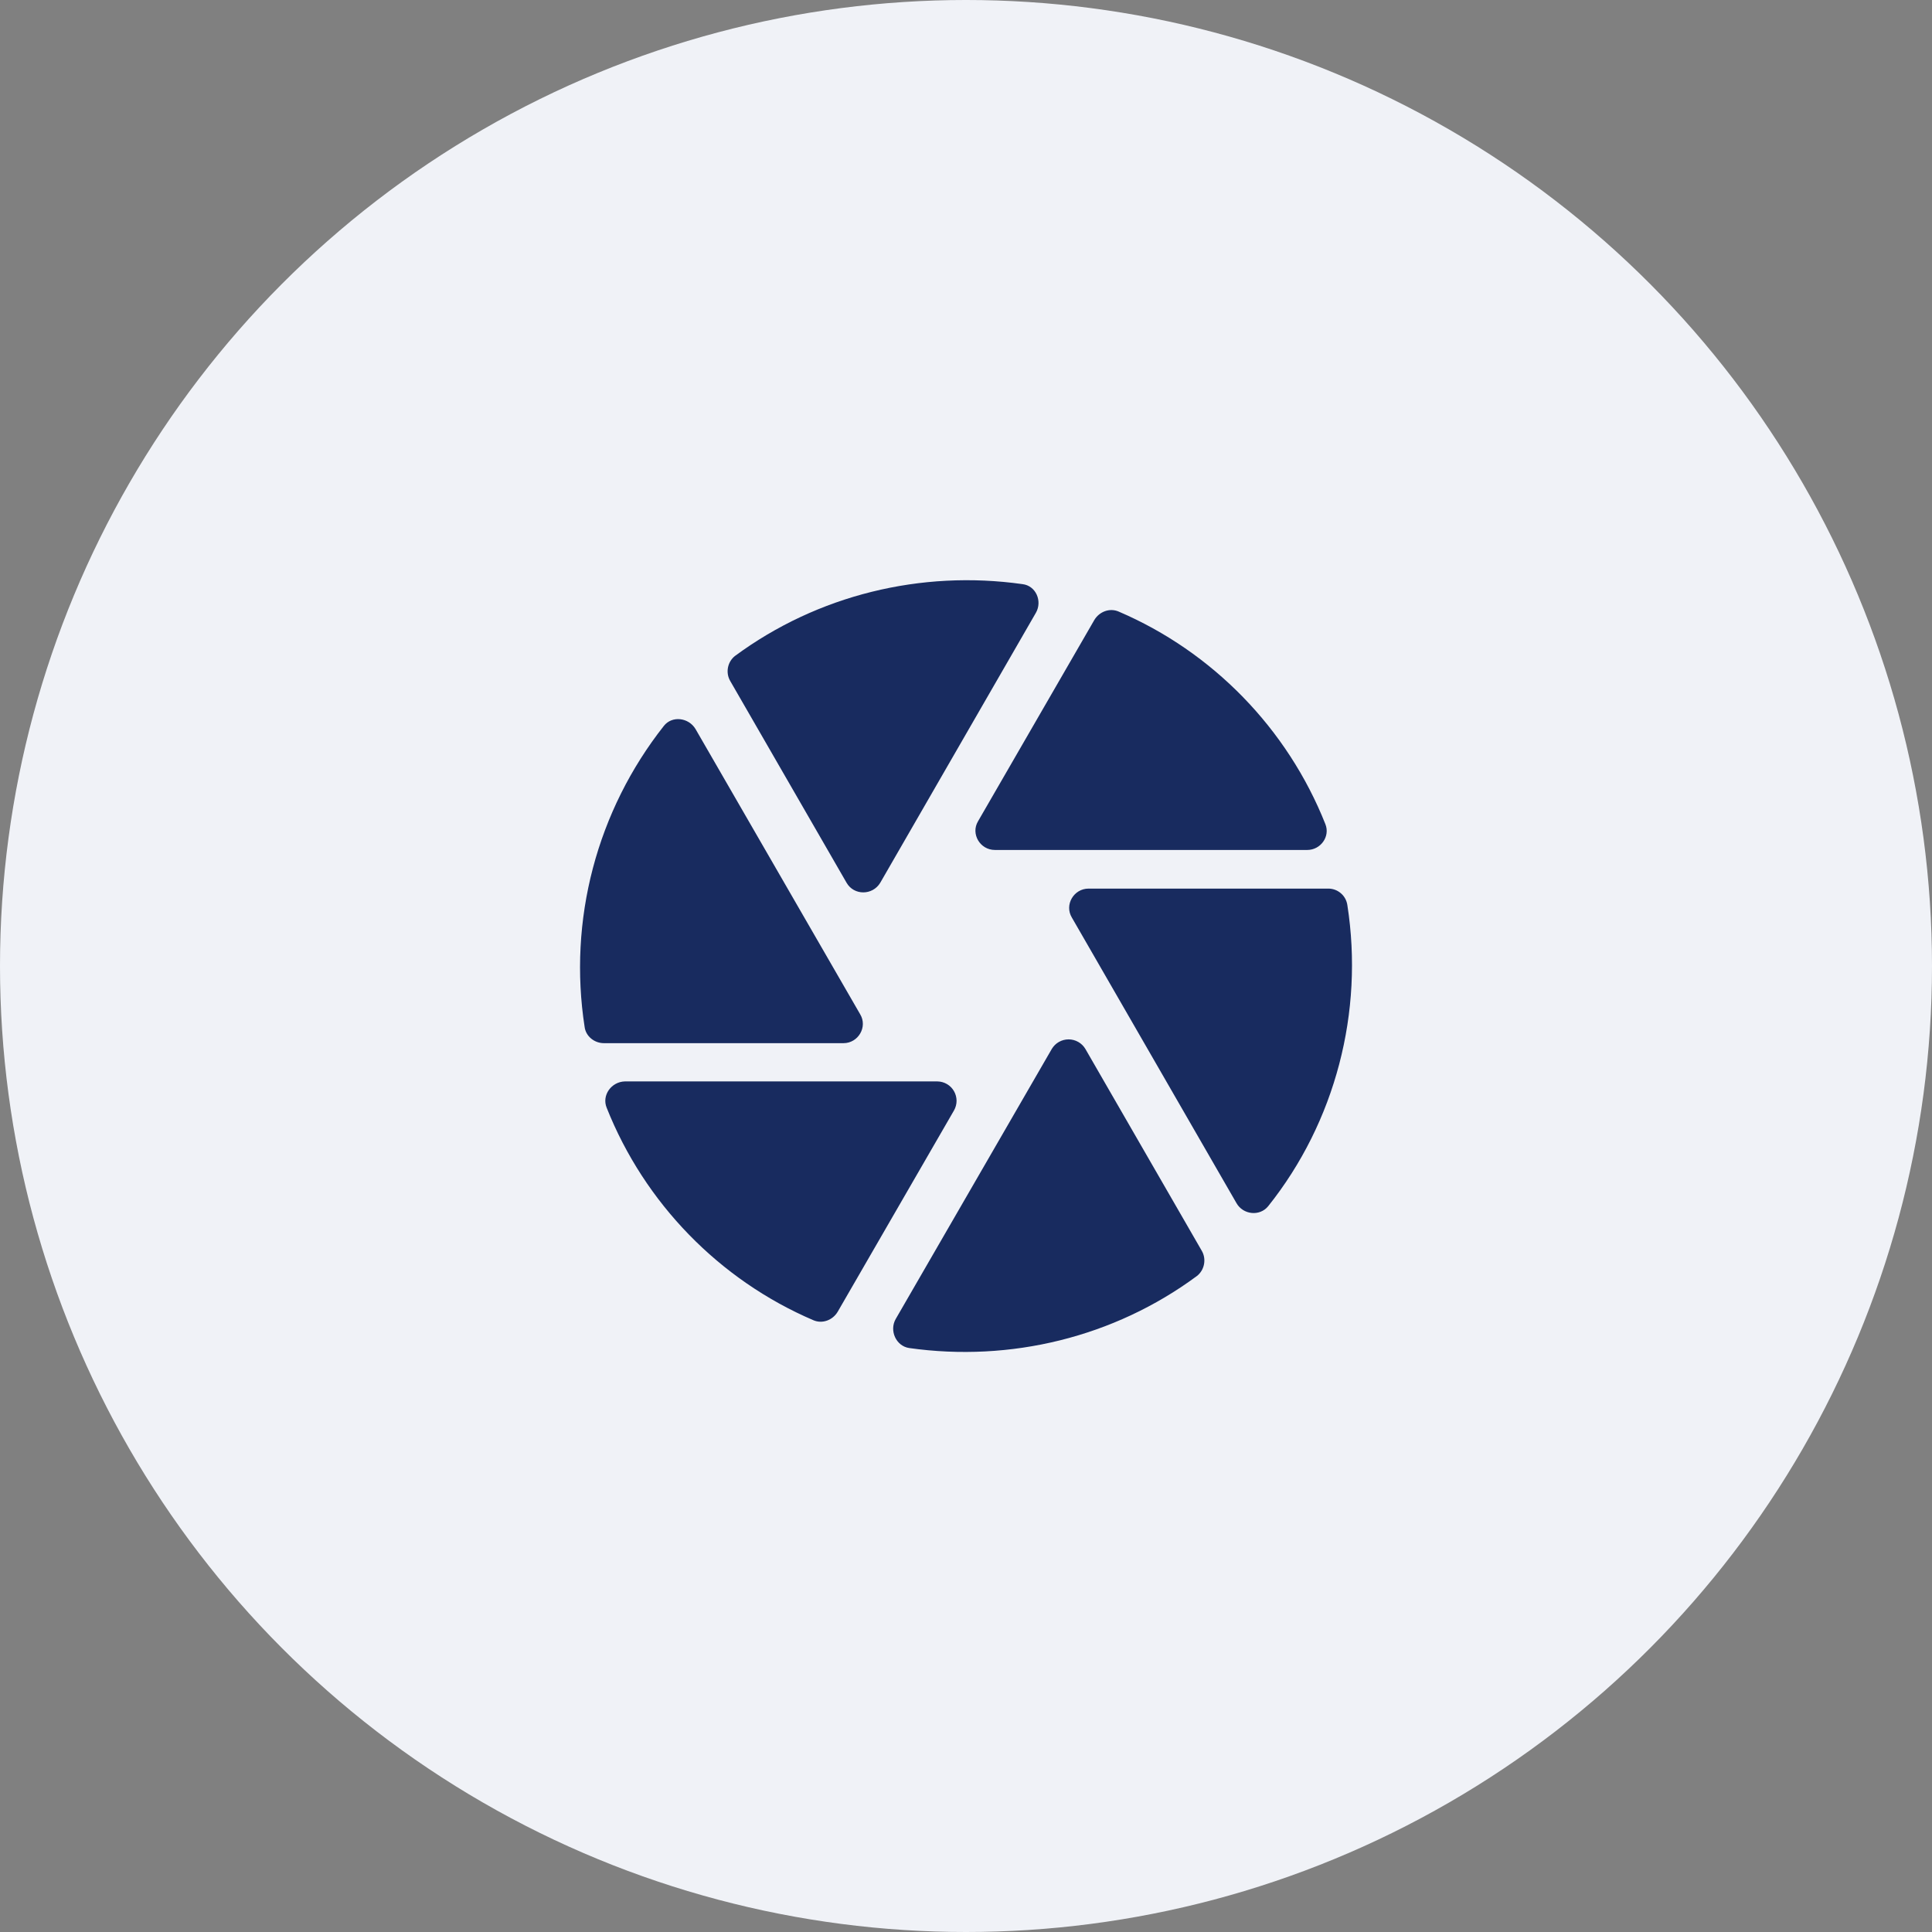
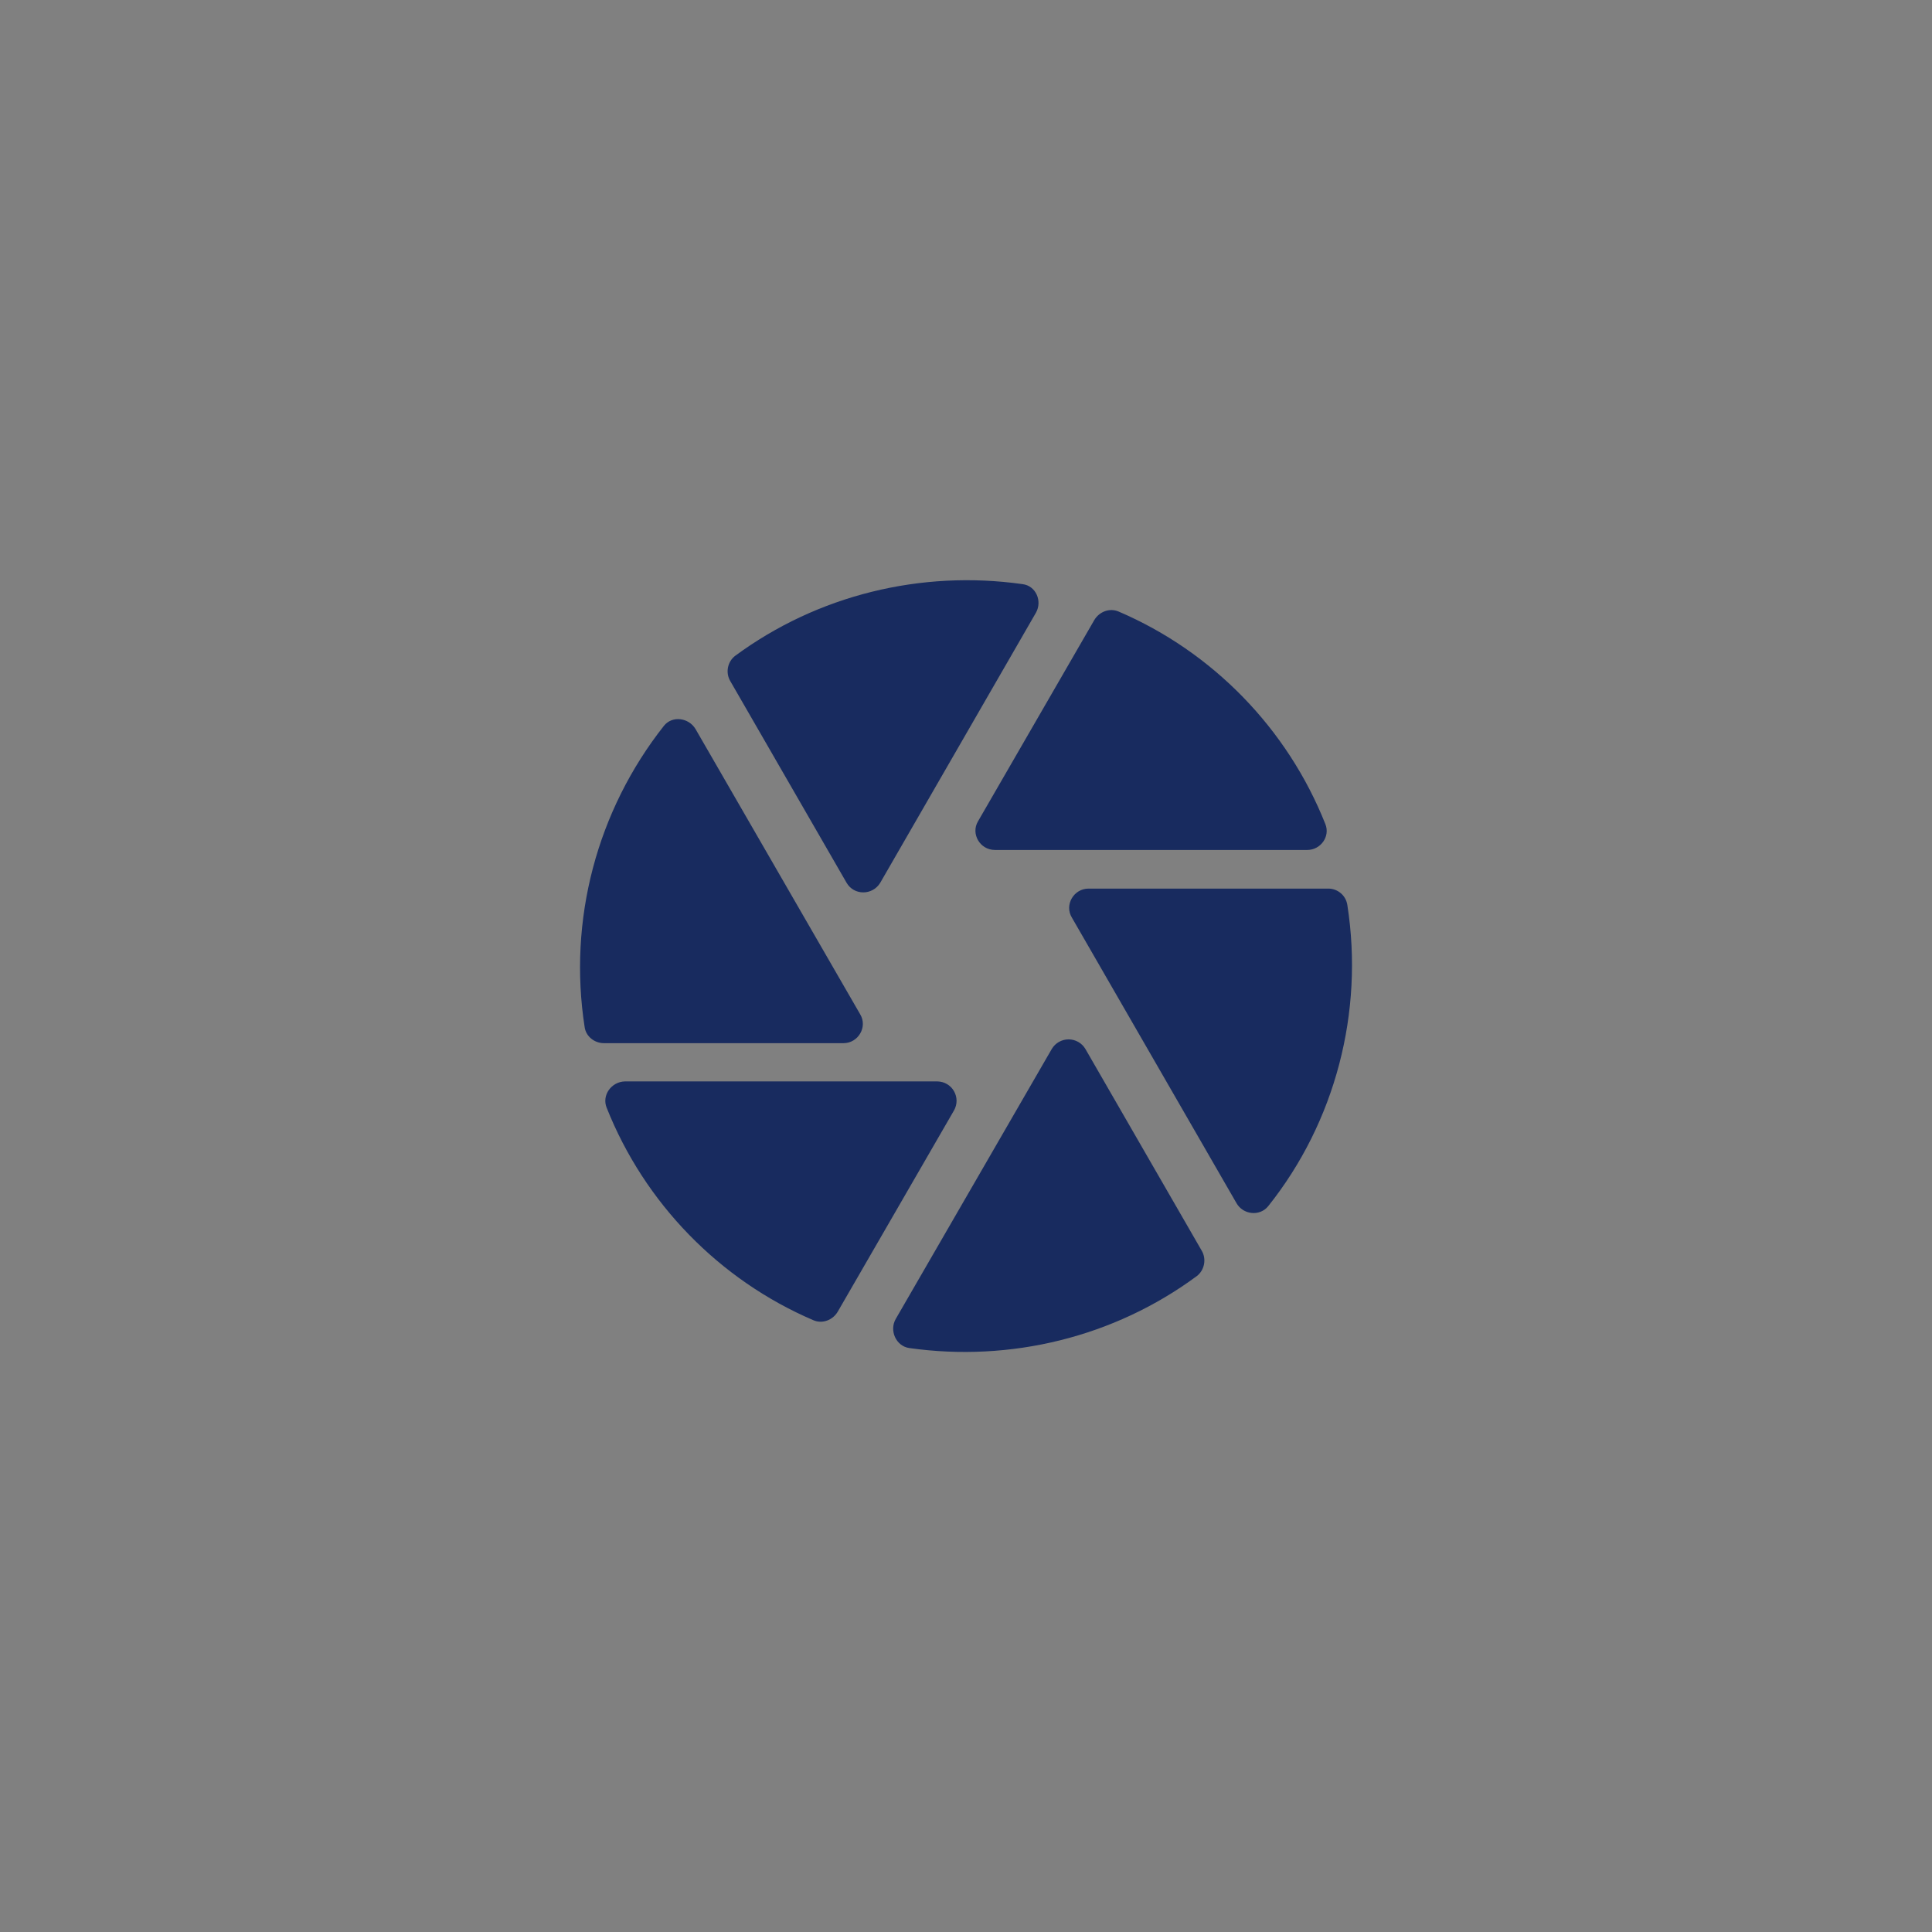
<svg xmlns="http://www.w3.org/2000/svg" width="50" height="50" viewBox="0 0 50 50" fill="none">
  <rect x="0" y="0" width="50" height="50" fill="#808080" stroke="none" />
-   <circle cx="25" cy="25" r="25" fill="#F0F2F7" />
  <path d="M26.81 15.857C26.98 15.557 26.81 15.157 26.46 15.117C23.84 14.747 21.16 15.397 19.02 16.977C18.83 17.127 18.77 17.407 18.9 17.627L21.91 22.847C22.1 23.177 22.58 23.177 22.78 22.847L26.81 15.857V15.857ZM34.3 21.327C33.32 18.857 31.38 16.867 28.95 15.827C28.72 15.727 28.45 15.827 28.32 16.047L25.31 21.257C25.12 21.577 25.36 21.997 25.75 21.997H33.83C34.18 21.997 34.43 21.647 34.3 21.327V21.327ZM34.37 22.997H28.17C27.79 22.997 27.54 23.417 27.74 23.747L32 31.137C32.17 31.437 32.6 31.487 32.82 31.217C34.56 29.037 35.3 26.187 34.87 23.427C34.853 23.306 34.794 23.196 34.701 23.117C34.609 23.038 34.492 22.995 34.37 22.997ZM17.18 18.787C16.322 19.875 15.697 21.128 15.344 22.468C14.991 23.809 14.918 25.207 15.13 26.577C15.16 26.817 15.38 26.997 15.63 26.997H21.83C22.21 26.997 22.46 26.577 22.26 26.247L18 18.867C17.82 18.567 17.39 18.517 17.18 18.787ZM15.7 28.667C16.68 31.137 18.62 33.127 21.05 34.167C21.28 34.267 21.55 34.167 21.68 33.947L24.69 28.737C24.733 28.661 24.756 28.575 24.756 28.488C24.755 28.401 24.733 28.315 24.689 28.239C24.646 28.163 24.583 28.1 24.508 28.056C24.433 28.012 24.347 27.988 24.26 27.987H16.17C15.82 27.997 15.57 28.347 15.7 28.667V28.667ZM23.53 34.887C26.15 35.257 28.83 34.607 30.97 33.027C31.17 32.877 31.23 32.587 31.1 32.367L28.09 27.147C28.045 27.071 27.982 27.009 27.905 26.965C27.829 26.922 27.743 26.899 27.655 26.899C27.567 26.899 27.481 26.922 27.405 26.965C27.328 27.009 27.265 27.071 27.22 27.147L23.18 34.137C23.01 34.437 23.19 34.837 23.53 34.887V34.887Z" fill="#182B5F" />
</svg>